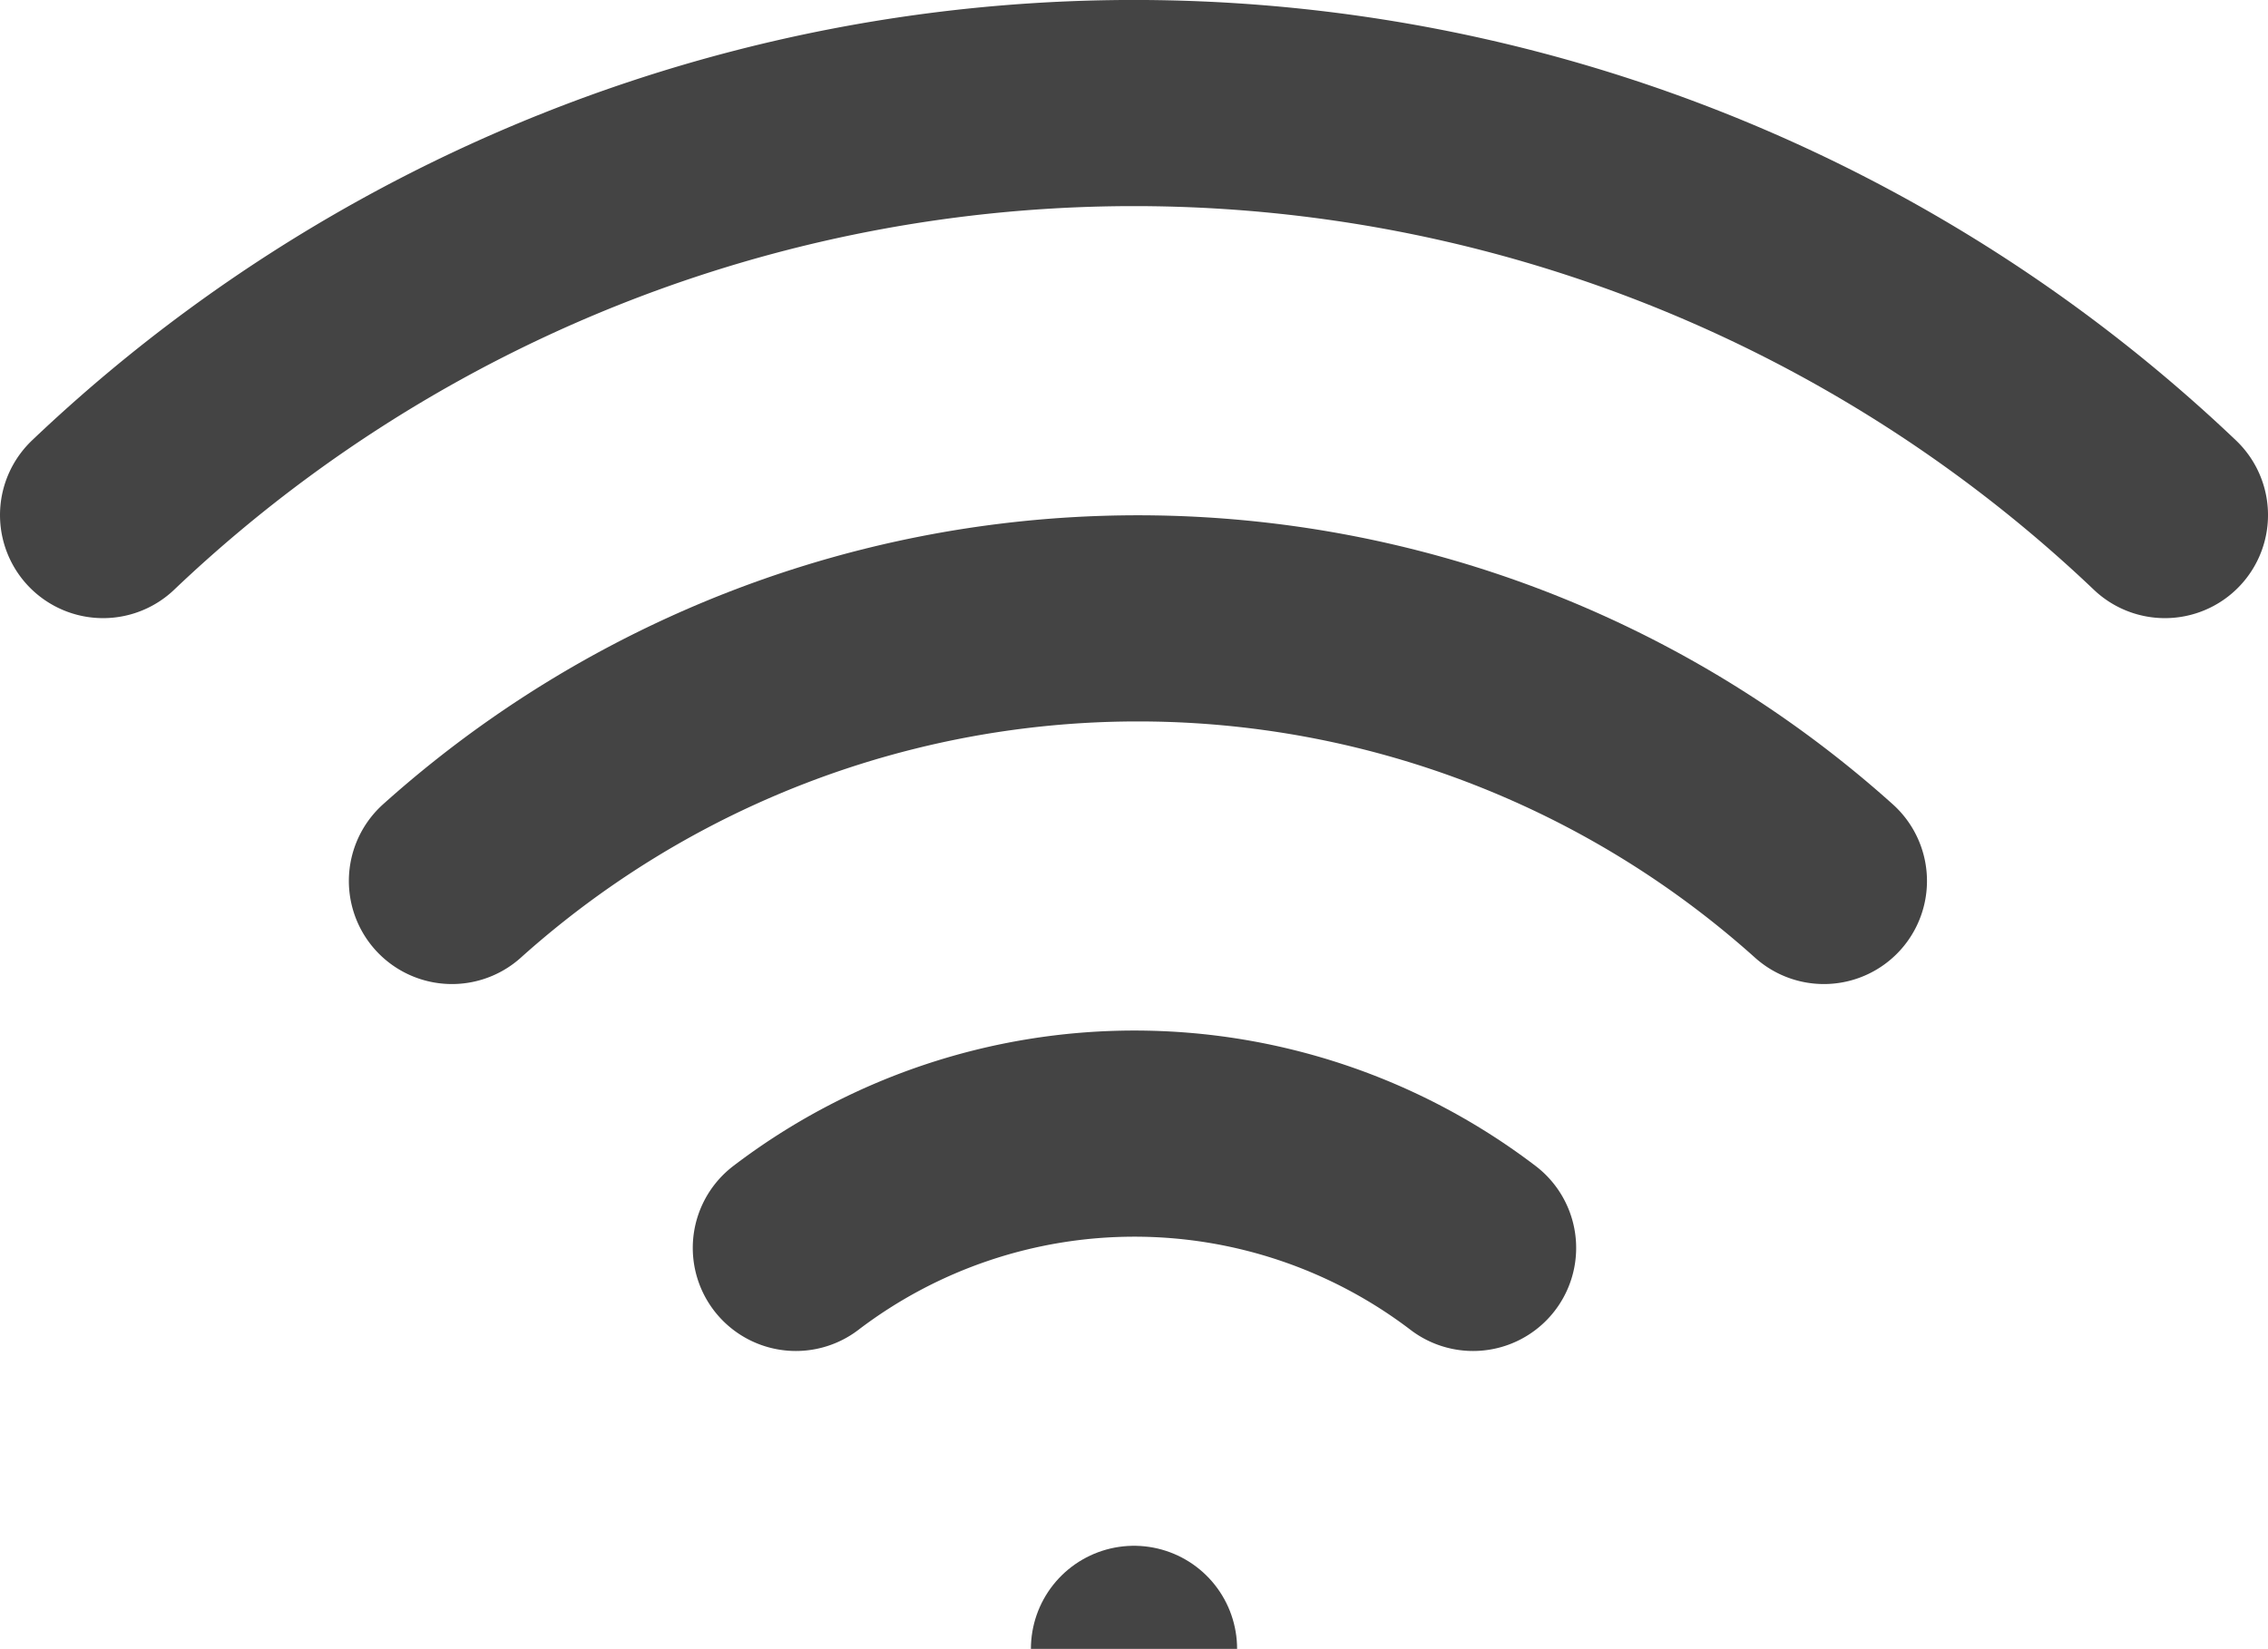
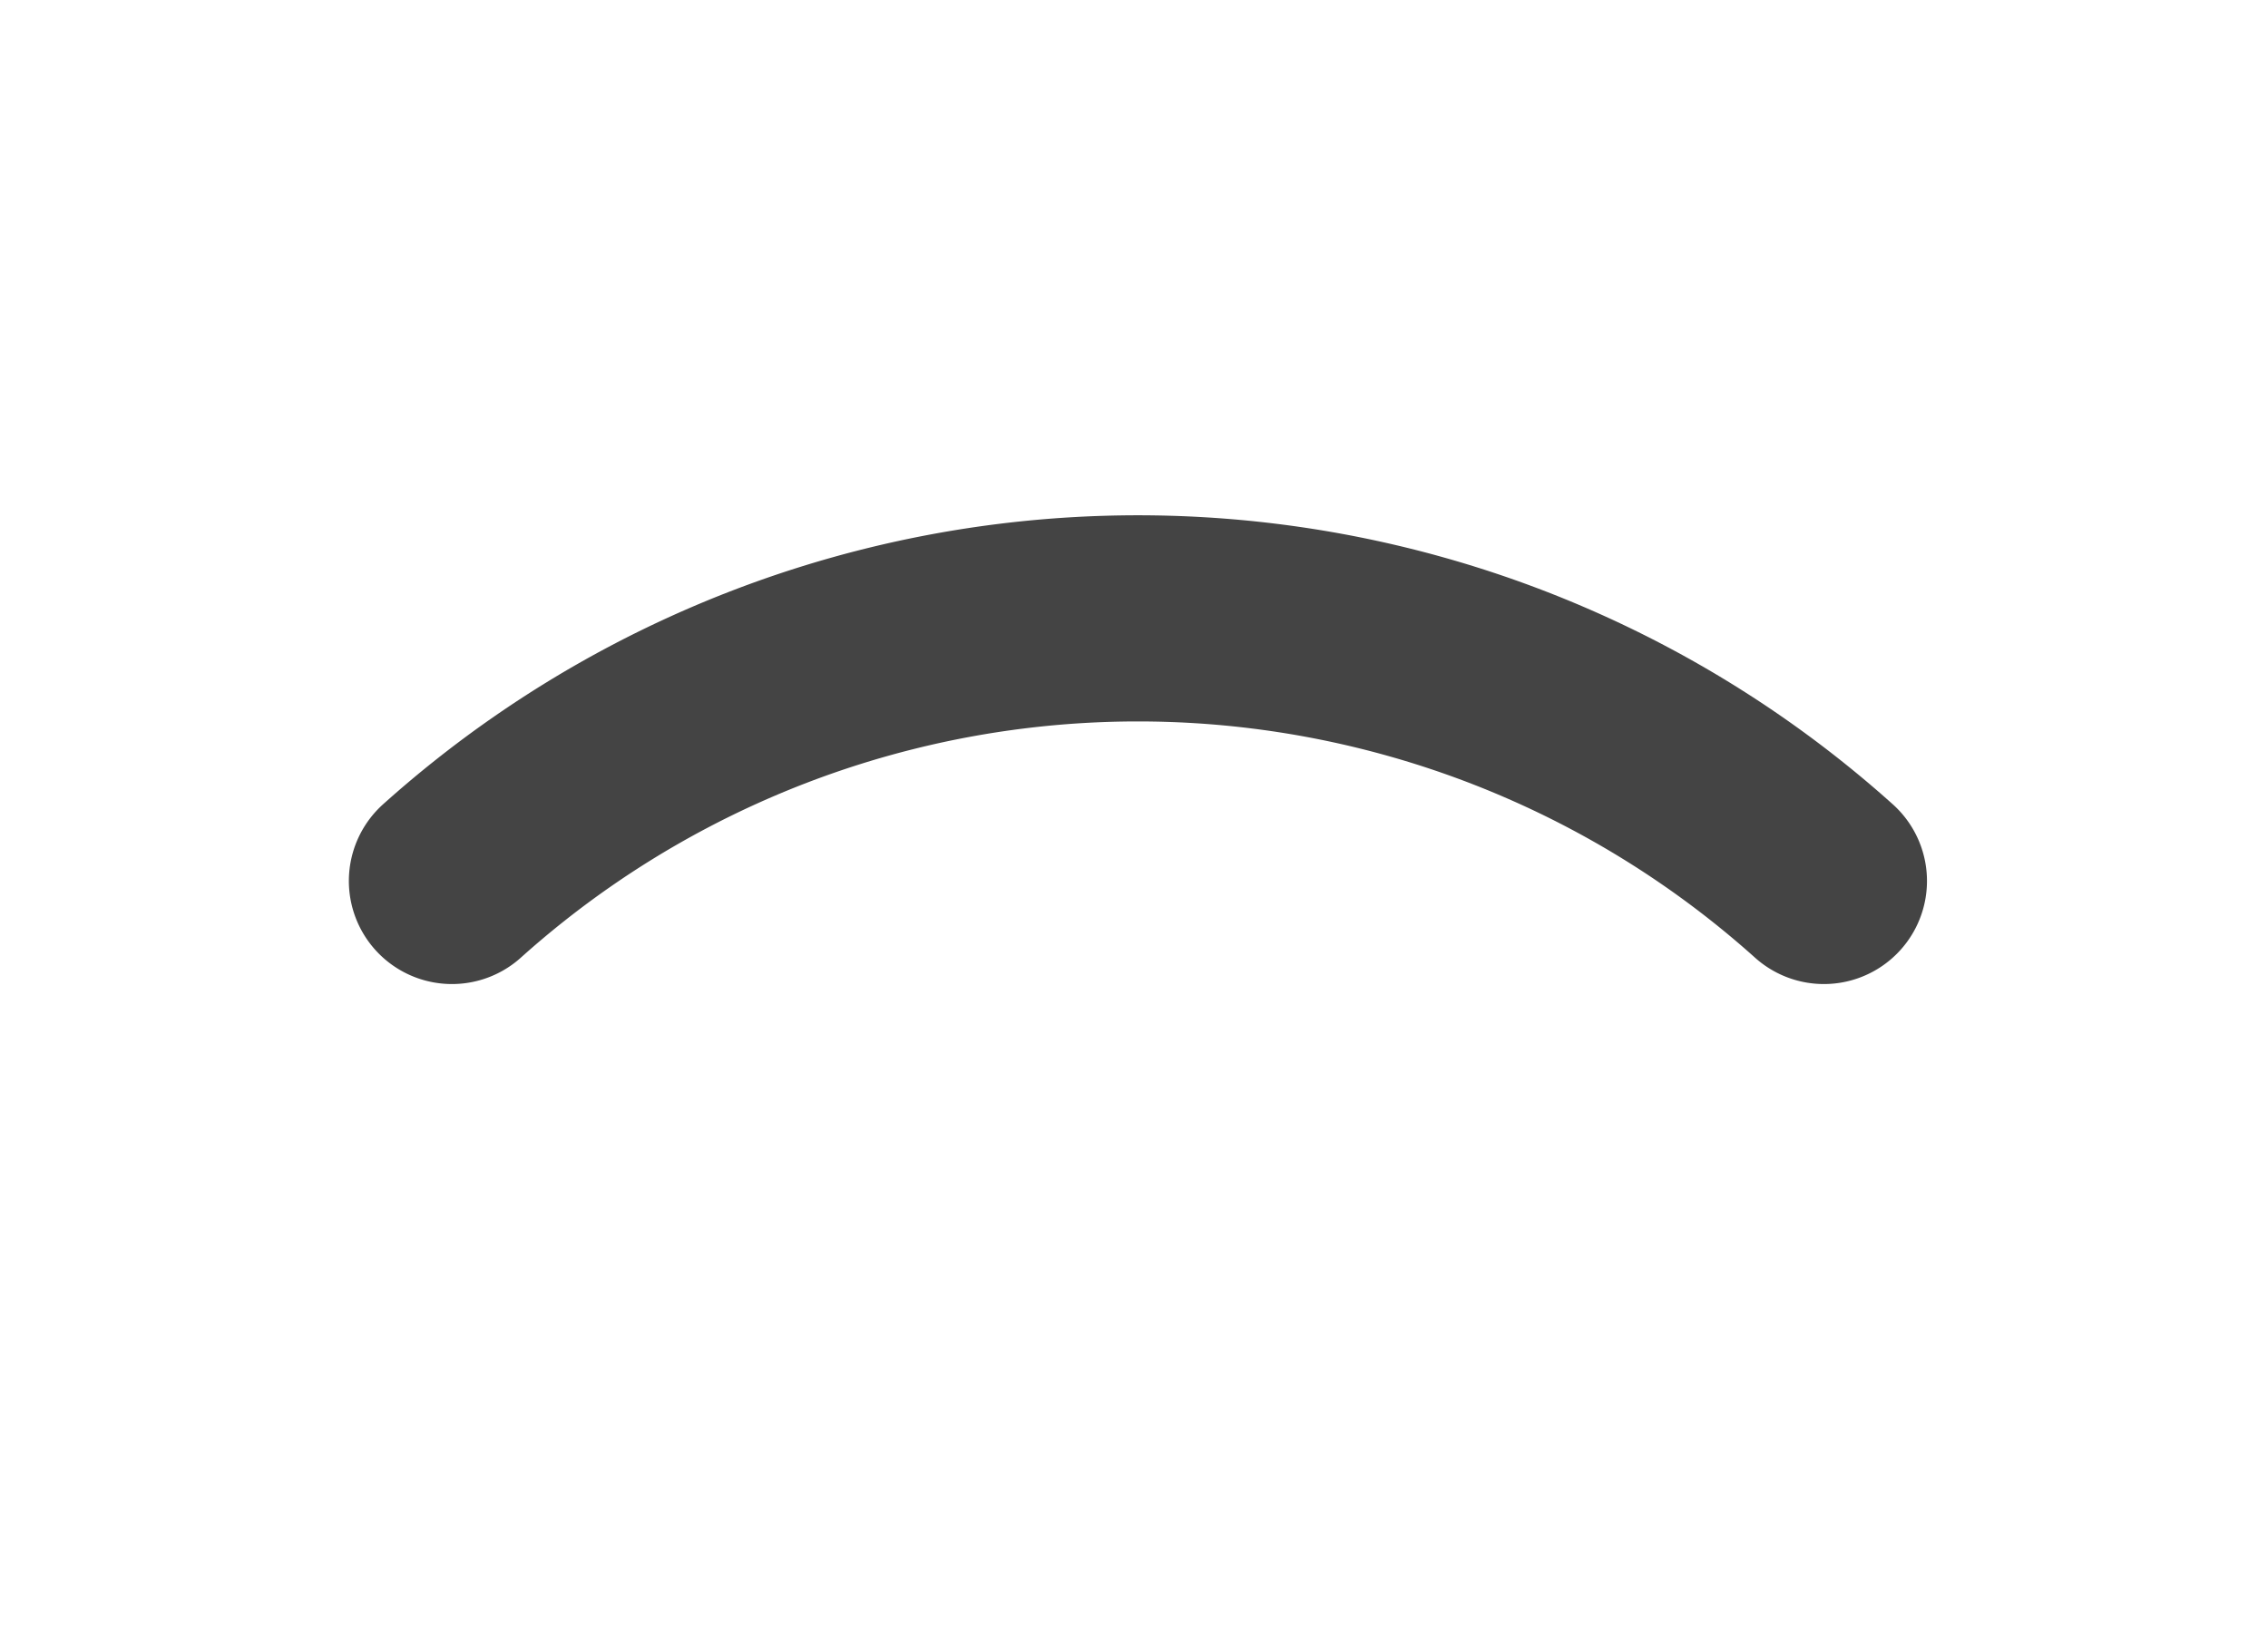
<svg xmlns="http://www.w3.org/2000/svg" viewBox="0 0 22 15.997">
  <defs>
    <style>.a{fill:none;stroke:#444;stroke-linecap:round;stroke-miterlimit:10;stroke-width:2px;}</style>
  </defs>
  <g transform="translate(-0.42 -4.003)">
    <path class="a" d="M5,12.55a9.963,9.963,0,0,1,13.308,0" transform="translate(-0.196)" />
-     <path class="a" d="M1.42,9a14.507,14.507,0,0,1,20,0" />
-     <path class="a" d="M8.53,16.11a5.419,5.419,0,0,1,6.569,0" transform="translate(-0.39)" />
-     <line class="a" transform="translate(11.42 20)" />
  </g>
</svg>